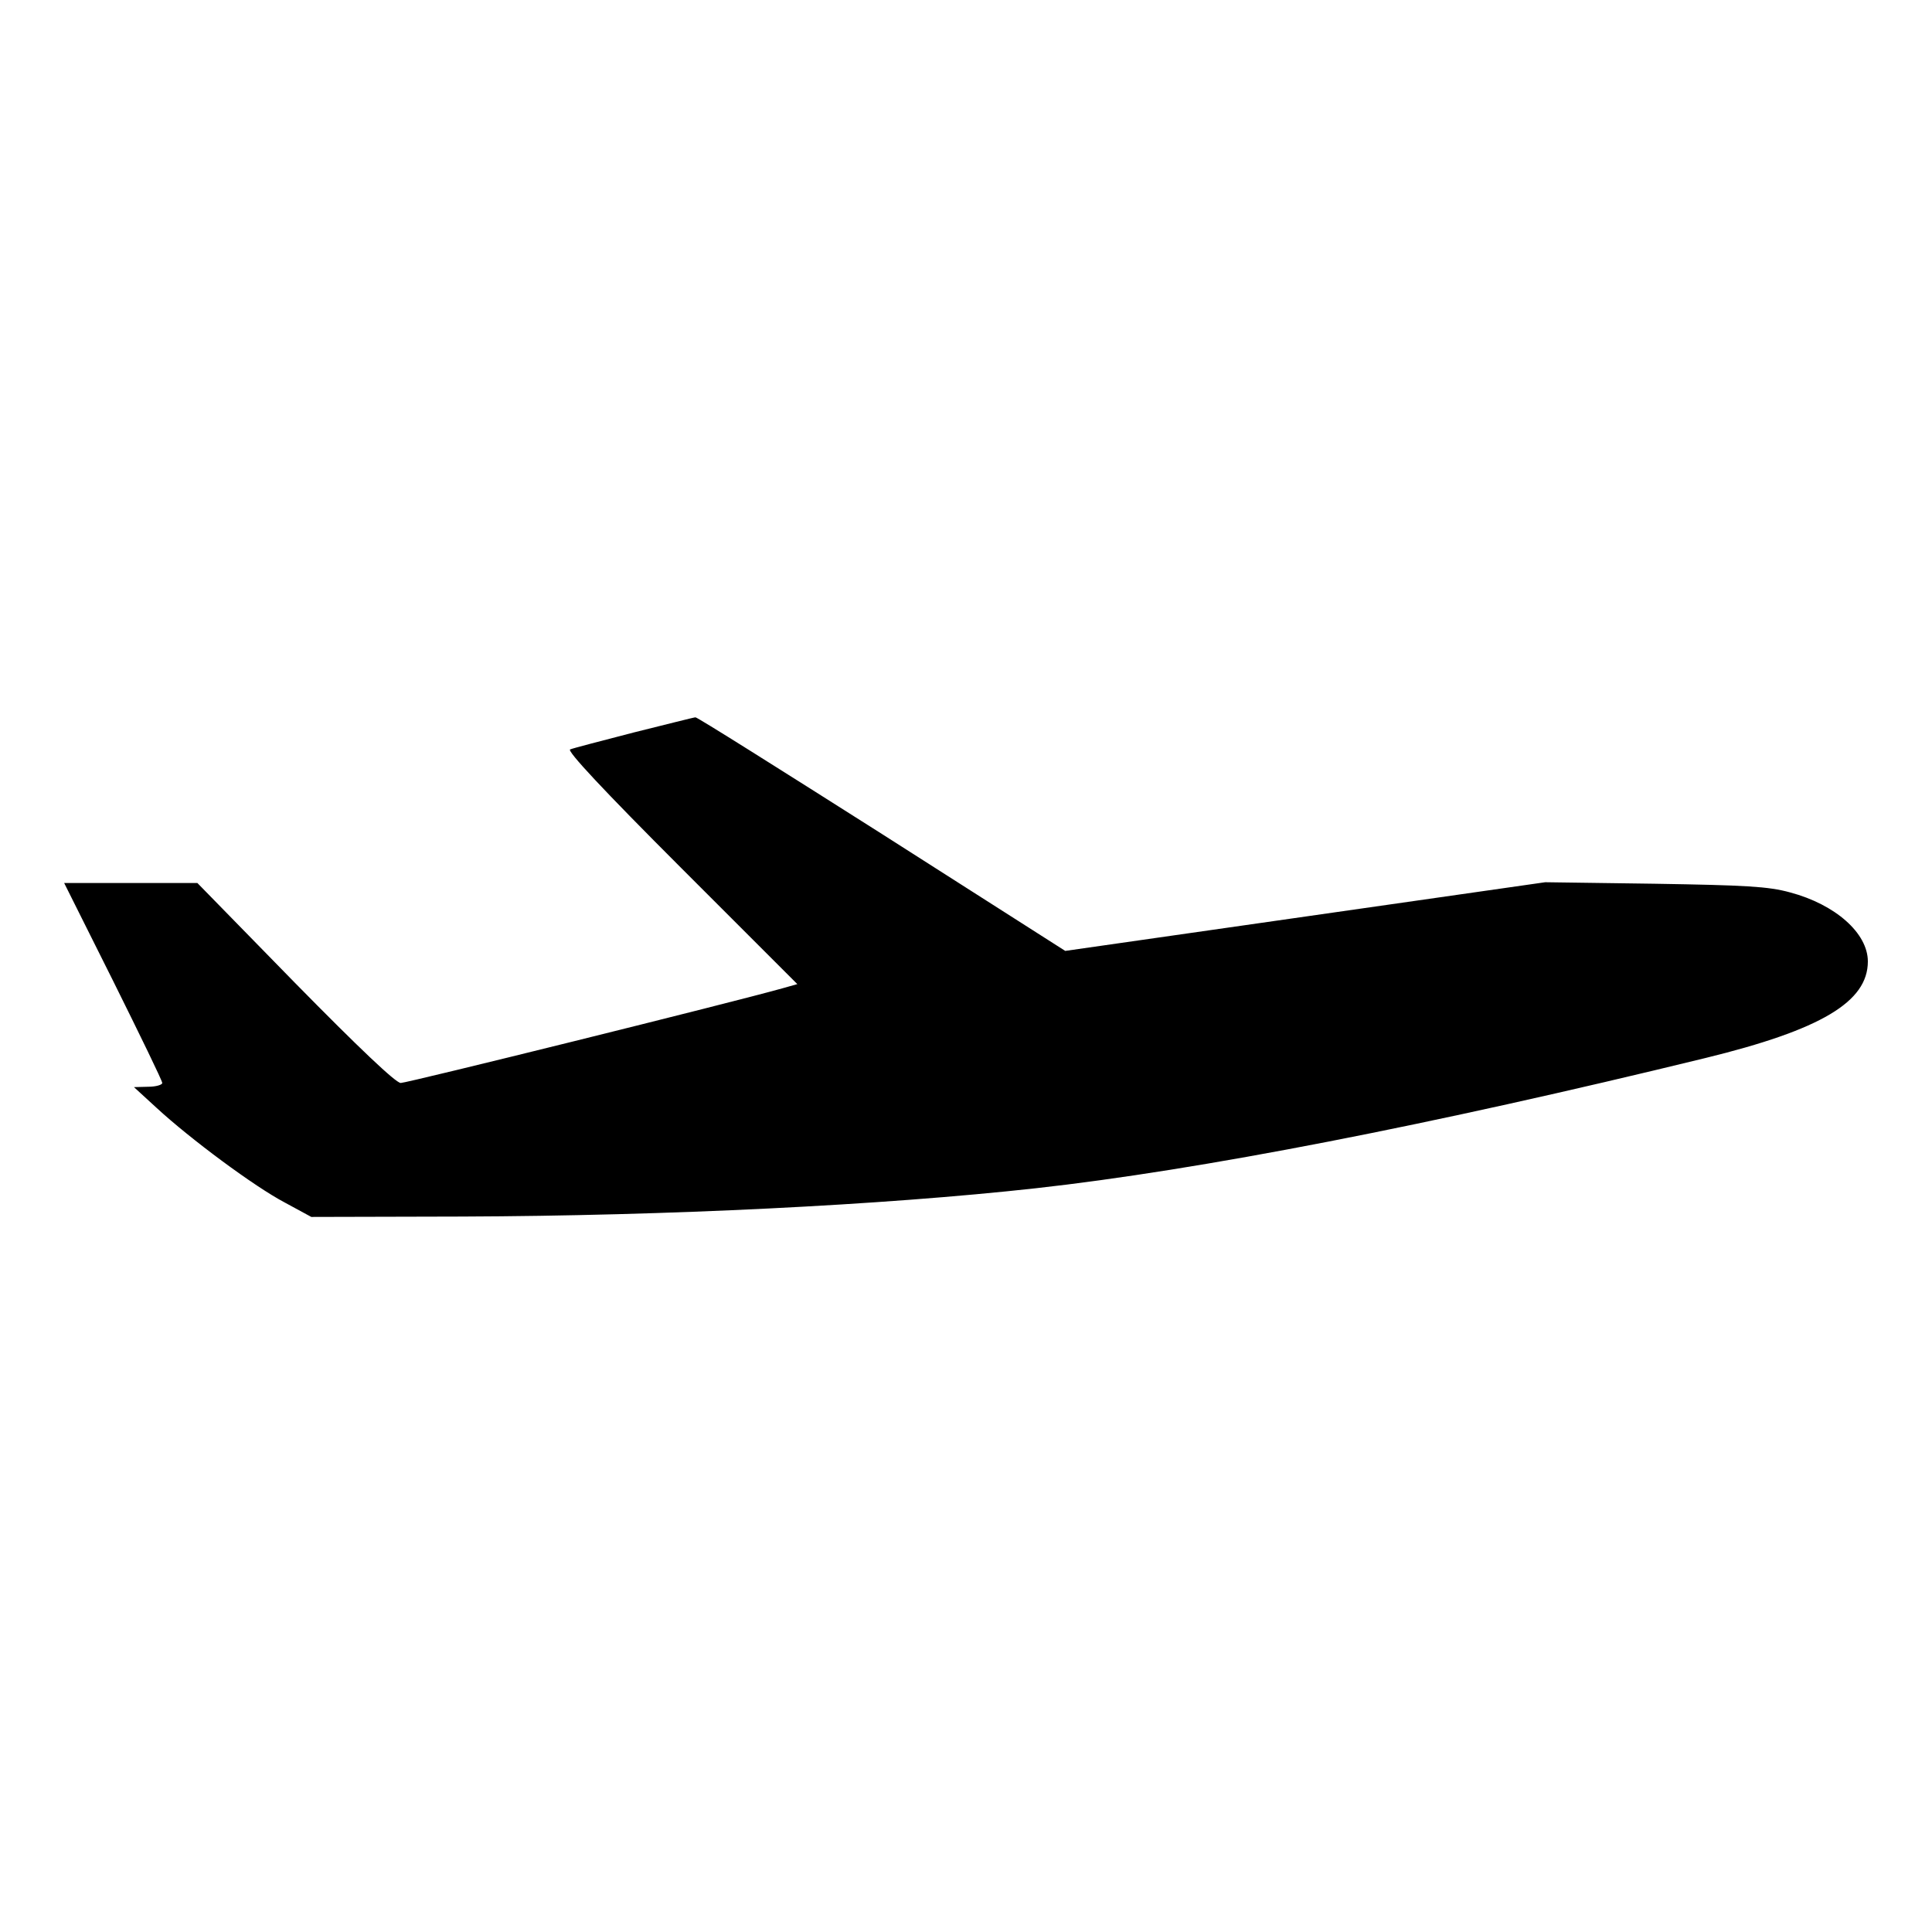
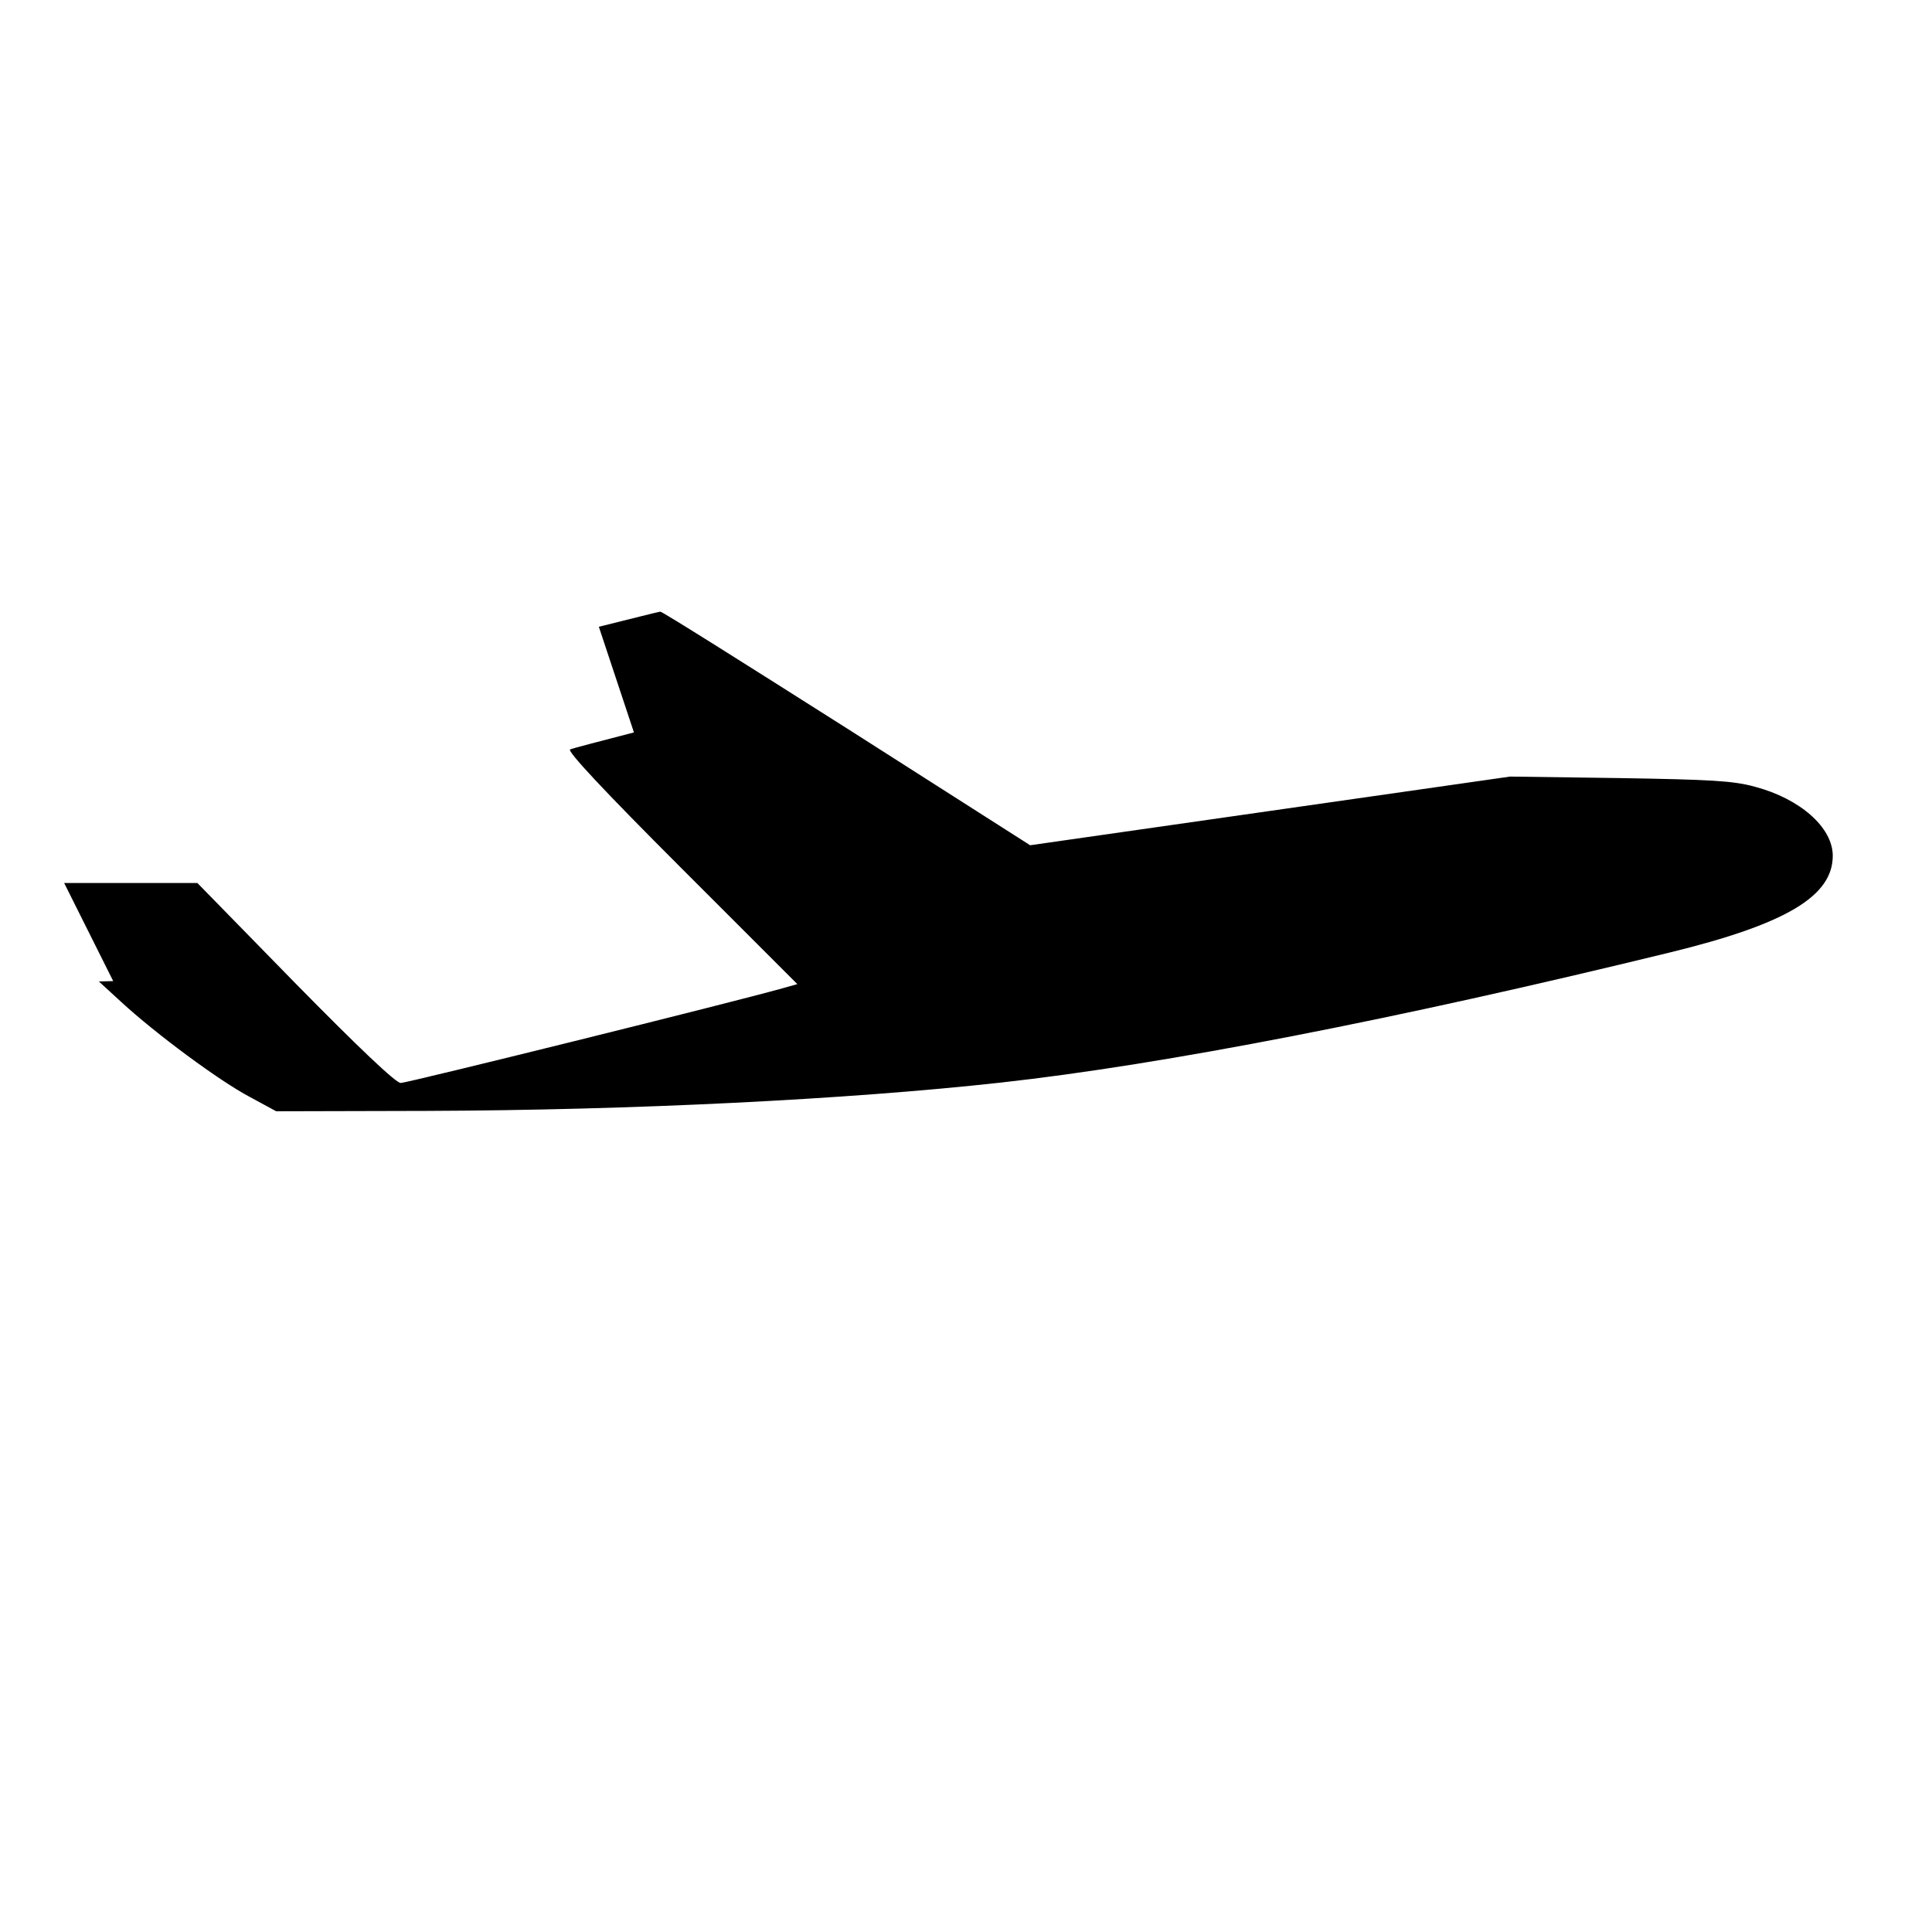
<svg xmlns="http://www.w3.org/2000/svg" version="1" width="682.667" height="682.667" viewBox="0 0 512 512">
-   <path d="M168 194.1c-8.5 2.2-16.2 4.2-16.9 4.5-1 .3 8.8 10.8 29.4 31.4l30.8 30.8-3.9 1.1c-13.5 3.8-99.5 25.1-101.2 25.1-1.3 0-11.1-9.3-28-26.5L52.3 234H17l13 26c7.1 14.3 13 26.4 13 27 0 .5-1.7 1-3.7 1l-3.8.1 6 5.5c9 8.3 26 20.9 34 25.1l7 3.8 40-.1c54.5-.2 111.3-3 152-7.5 43.3-4.8 104.5-16.7 177.4-34.5 30.7-7.5 43.1-14.9 43.1-25.6 0-7.5-8.6-15.1-20.6-18.3-5.8-1.6-11.8-1.9-35.9-2.3l-29-.4-63.6 9.1-63.6 9.1-48.6-31c-26.8-17-49-31-49.4-30.9-.4 0-7.8 1.9-16.3 4z" />
+   <path d="M168 194.1c-8.5 2.2-16.2 4.2-16.9 4.5-1 .3 8.8 10.8 29.4 31.4l30.8 30.8-3.9 1.1c-13.5 3.8-99.5 25.1-101.2 25.1-1.3 0-11.1-9.3-28-26.5L52.3 234H17l13 26l-3.8.1 6 5.5c9 8.3 26 20.9 34 25.1l7 3.8 40-.1c54.5-.2 111.3-3 152-7.5 43.3-4.8 104.5-16.7 177.4-34.5 30.7-7.5 43.1-14.9 43.1-25.6 0-7.5-8.6-15.1-20.6-18.3-5.8-1.6-11.8-1.9-35.9-2.3l-29-.4-63.6 9.1-63.6 9.1-48.6-31c-26.8-17-49-31-49.4-30.9-.4 0-7.8 1.9-16.3 4z" />
</svg>